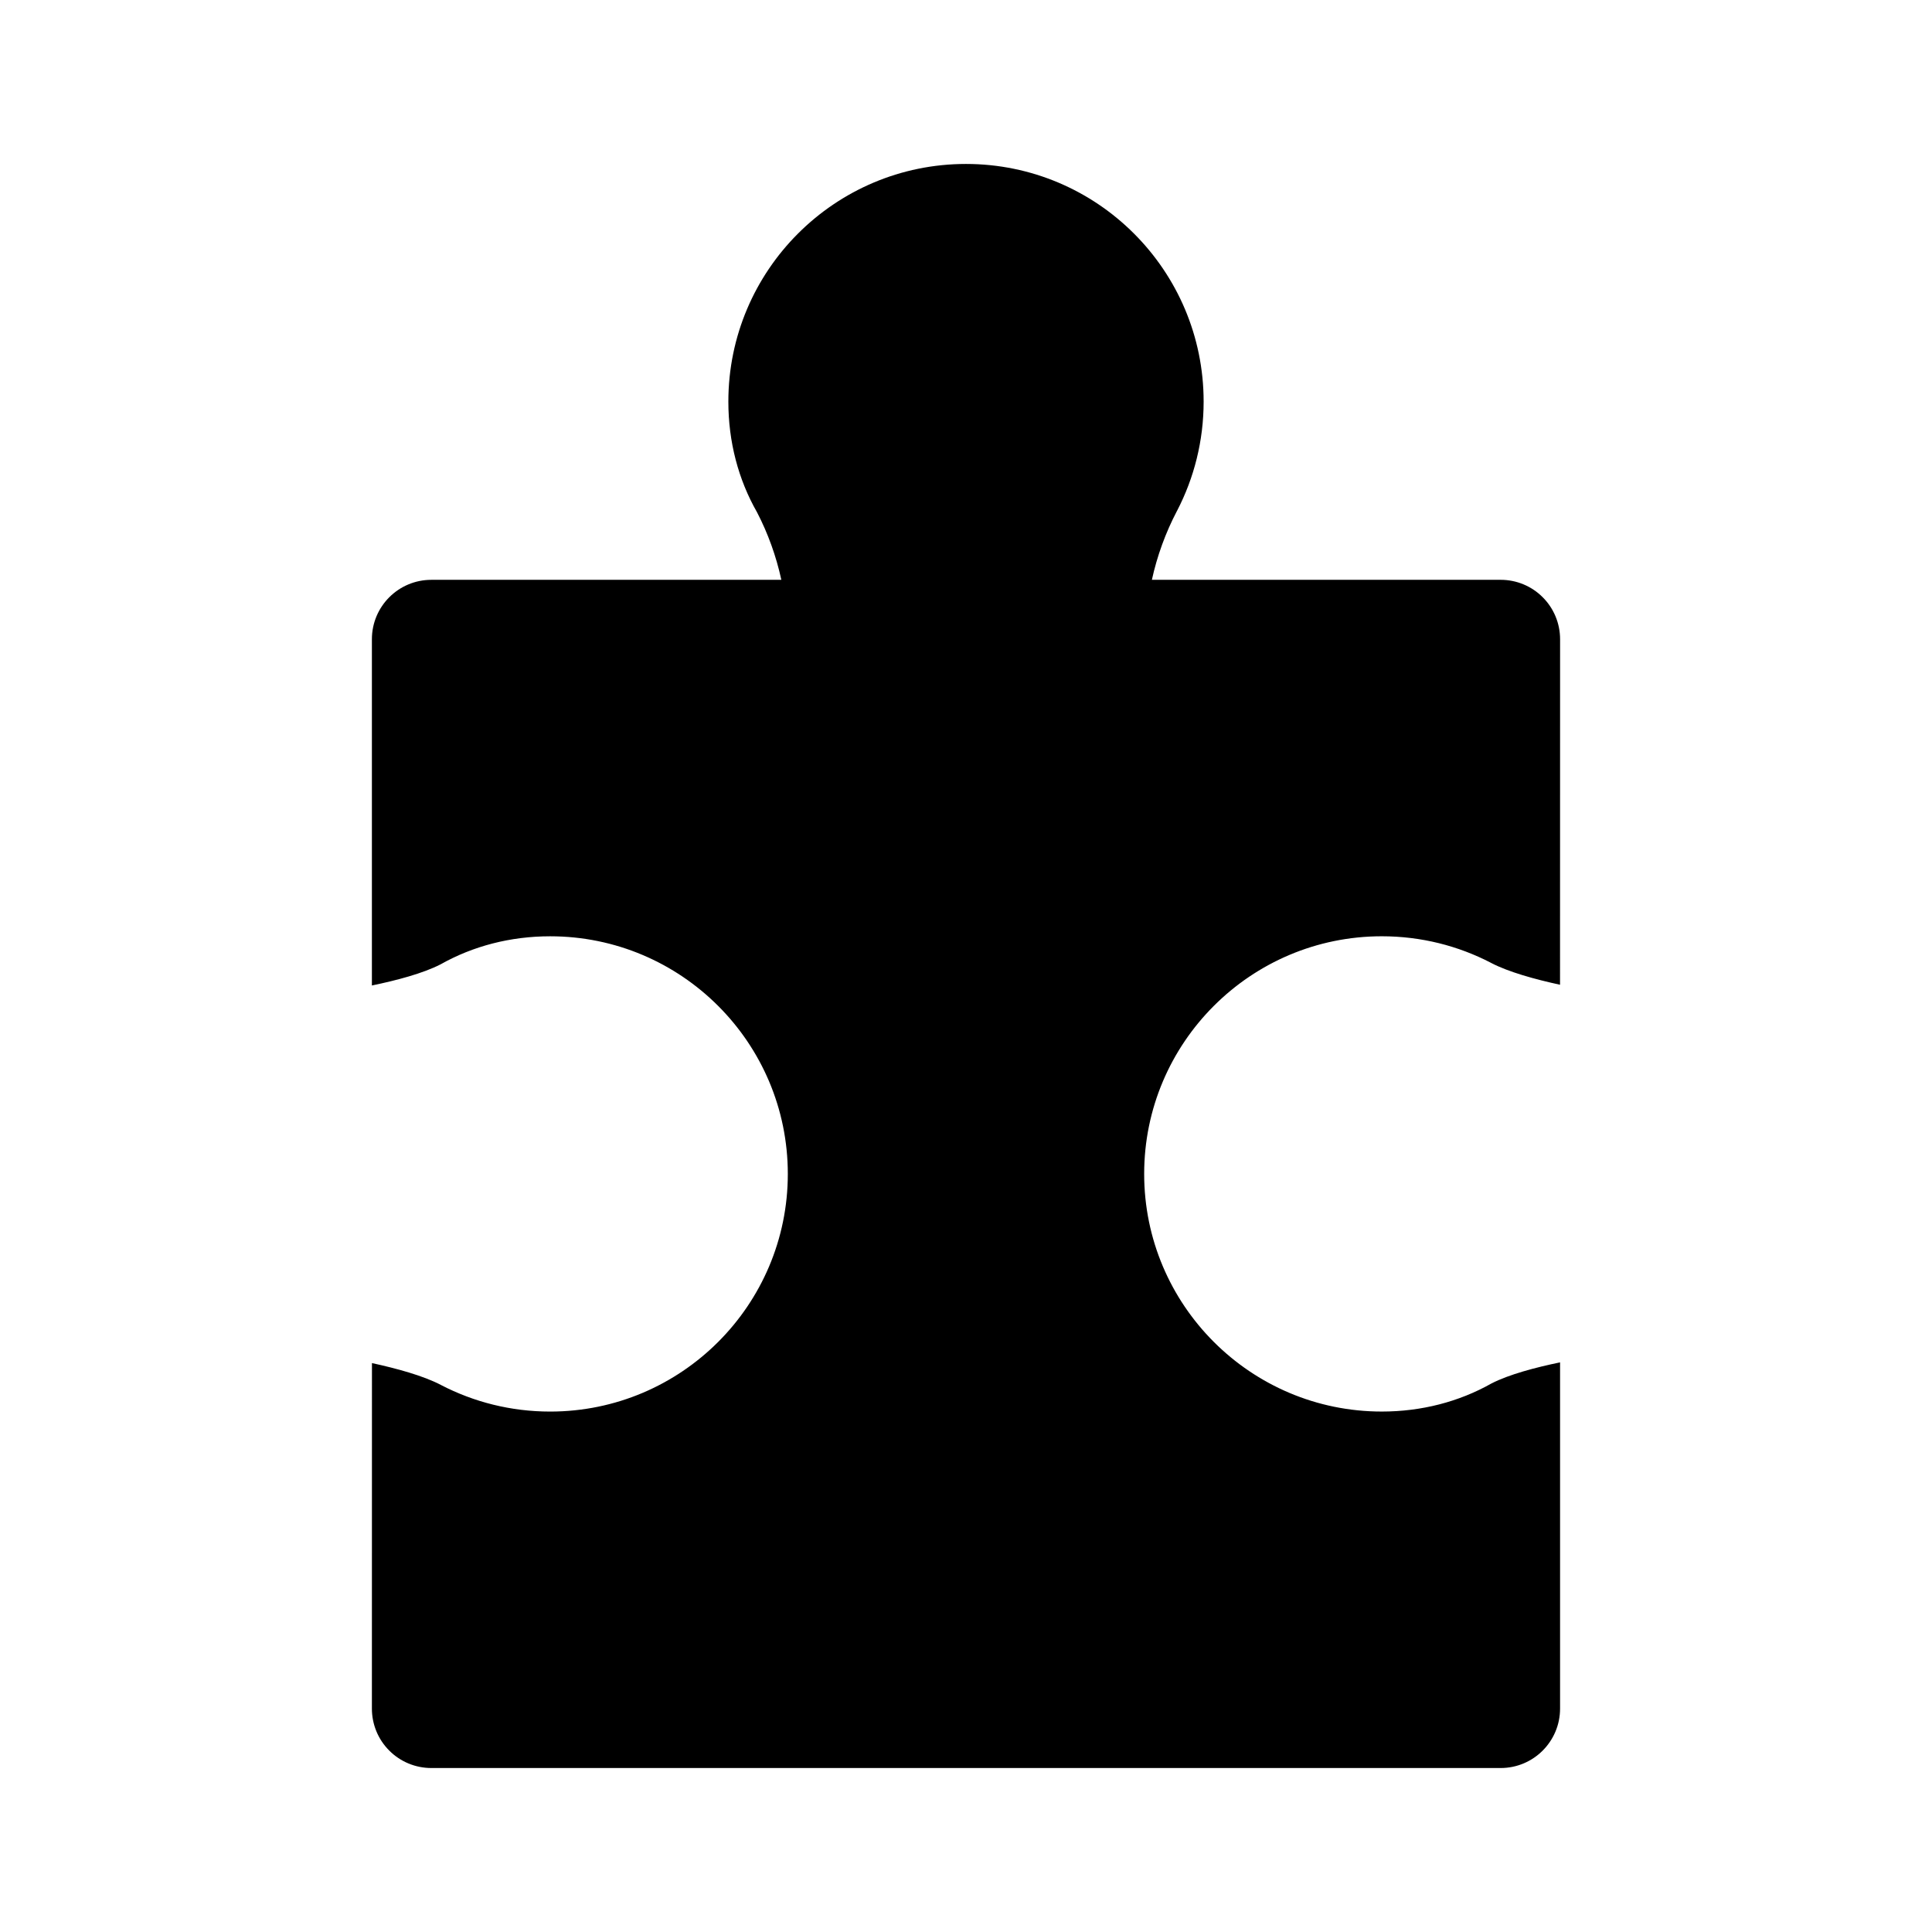
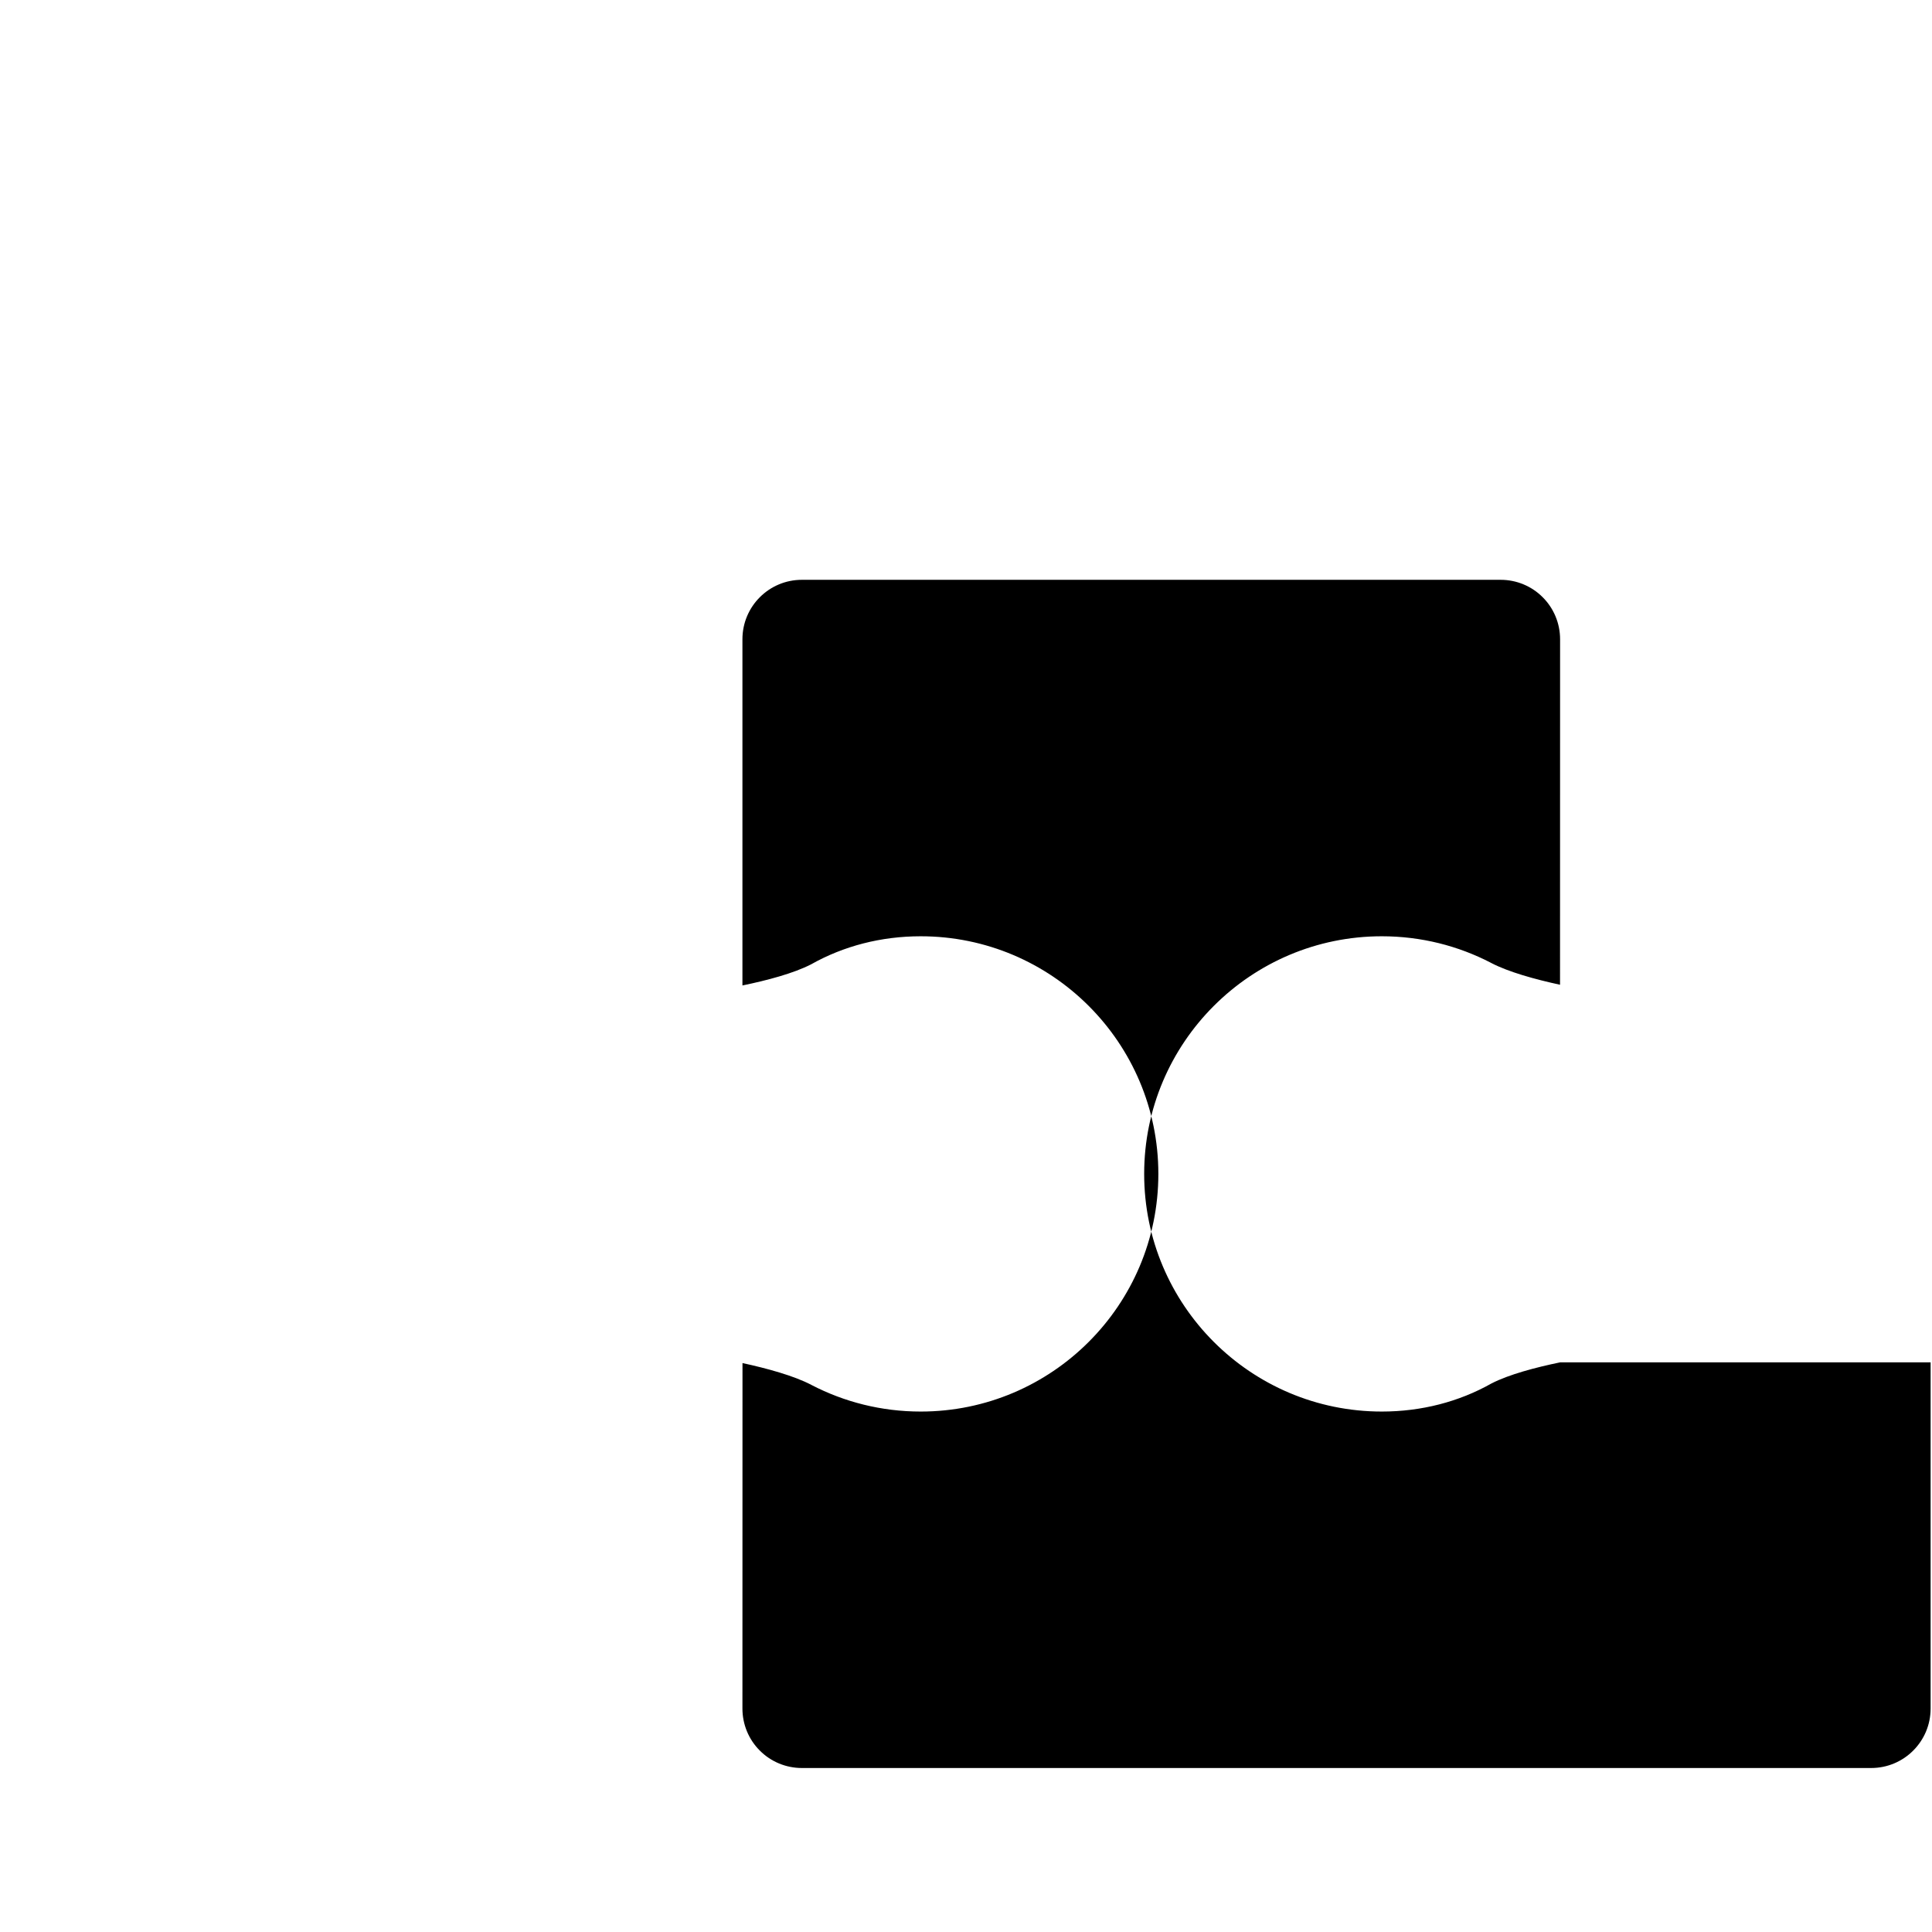
<svg xmlns="http://www.w3.org/2000/svg" fill="#000000" width="800px" height="800px" version="1.1" viewBox="144 144 512 512">
-   <path d="m557.44 505.04c-6.566 1.355-13.555 3.211-18.184 5.59-8.598 4.848-18.531 7.445-29.062 7.445-34.746 0-62.977-28.215-62.977-62.977 0-34.762 28.23-62.977 62.977-62.977 10.422 0 20.246 2.535 28.906 7.023 0.031 0.016 0.047 0.031 0.078 0.047 4.613 2.41 11.637 4.344 18.246 5.777l0.016-91.566c0-4.172-1.652-8.188-4.613-11.133-2.945-2.961-6.957-4.613-11.133-4.613h-92.434c1.387-6.328 3.621-12.469 6.644-18.246 0.016-0.031 0.031-0.062 0.047-0.078 4.488-8.66 7.023-18.484 7.023-28.906 0-34.762-28.215-62.977-62.977-62.977-34.762 0-62.977 28.215-62.977 62.977 0 10.645 2.644 20.656 7.59 29.316 2.914 5.606 5.086 11.652 6.453 17.918h-92.766c-8.691 0-15.742 7.055-15.742 15.742v91.758c6.566-1.355 13.555-3.211 18.184-5.59 8.598-4.848 18.531-7.445 29.062-7.445 34.746 0 62.977 28.215 62.977 62.977s-28.23 62.977-62.977 62.977c-10.422 0-20.246-2.535-28.906-7.023-0.031-0.016-0.047-0.031-0.078-0.047-4.613-2.41-11.637-4.344-18.246-5.777l-0.016 91.566c0 4.172 1.652 8.188 4.613 11.133 2.945 2.961 6.957 4.613 11.133 4.613h283.39c8.691 0 15.742-7.055 15.742-15.742v-91.758z" fill-rule="evenodd" />
+   <path d="m557.44 505.04c-6.566 1.355-13.555 3.211-18.184 5.59-8.598 4.848-18.531 7.445-29.062 7.445-34.746 0-62.977-28.215-62.977-62.977 0-34.762 28.23-62.977 62.977-62.977 10.422 0 20.246 2.535 28.906 7.023 0.031 0.016 0.047 0.031 0.078 0.047 4.613 2.41 11.637 4.344 18.246 5.777l0.016-91.566c0-4.172-1.652-8.188-4.613-11.133-2.945-2.961-6.957-4.613-11.133-4.613h-92.434h-92.766c-8.691 0-15.742 7.055-15.742 15.742v91.758c6.566-1.355 13.555-3.211 18.184-5.59 8.598-4.848 18.531-7.445 29.062-7.445 34.746 0 62.977 28.215 62.977 62.977s-28.23 62.977-62.977 62.977c-10.422 0-20.246-2.535-28.906-7.023-0.031-0.016-0.047-0.031-0.078-0.047-4.613-2.41-11.637-4.344-18.246-5.777l-0.016 91.566c0 4.172 1.652 8.188 4.613 11.133 2.945 2.961 6.957 4.613 11.133 4.613h283.39c8.691 0 15.742-7.055 15.742-15.742v-91.758z" fill-rule="evenodd" />
</svg>